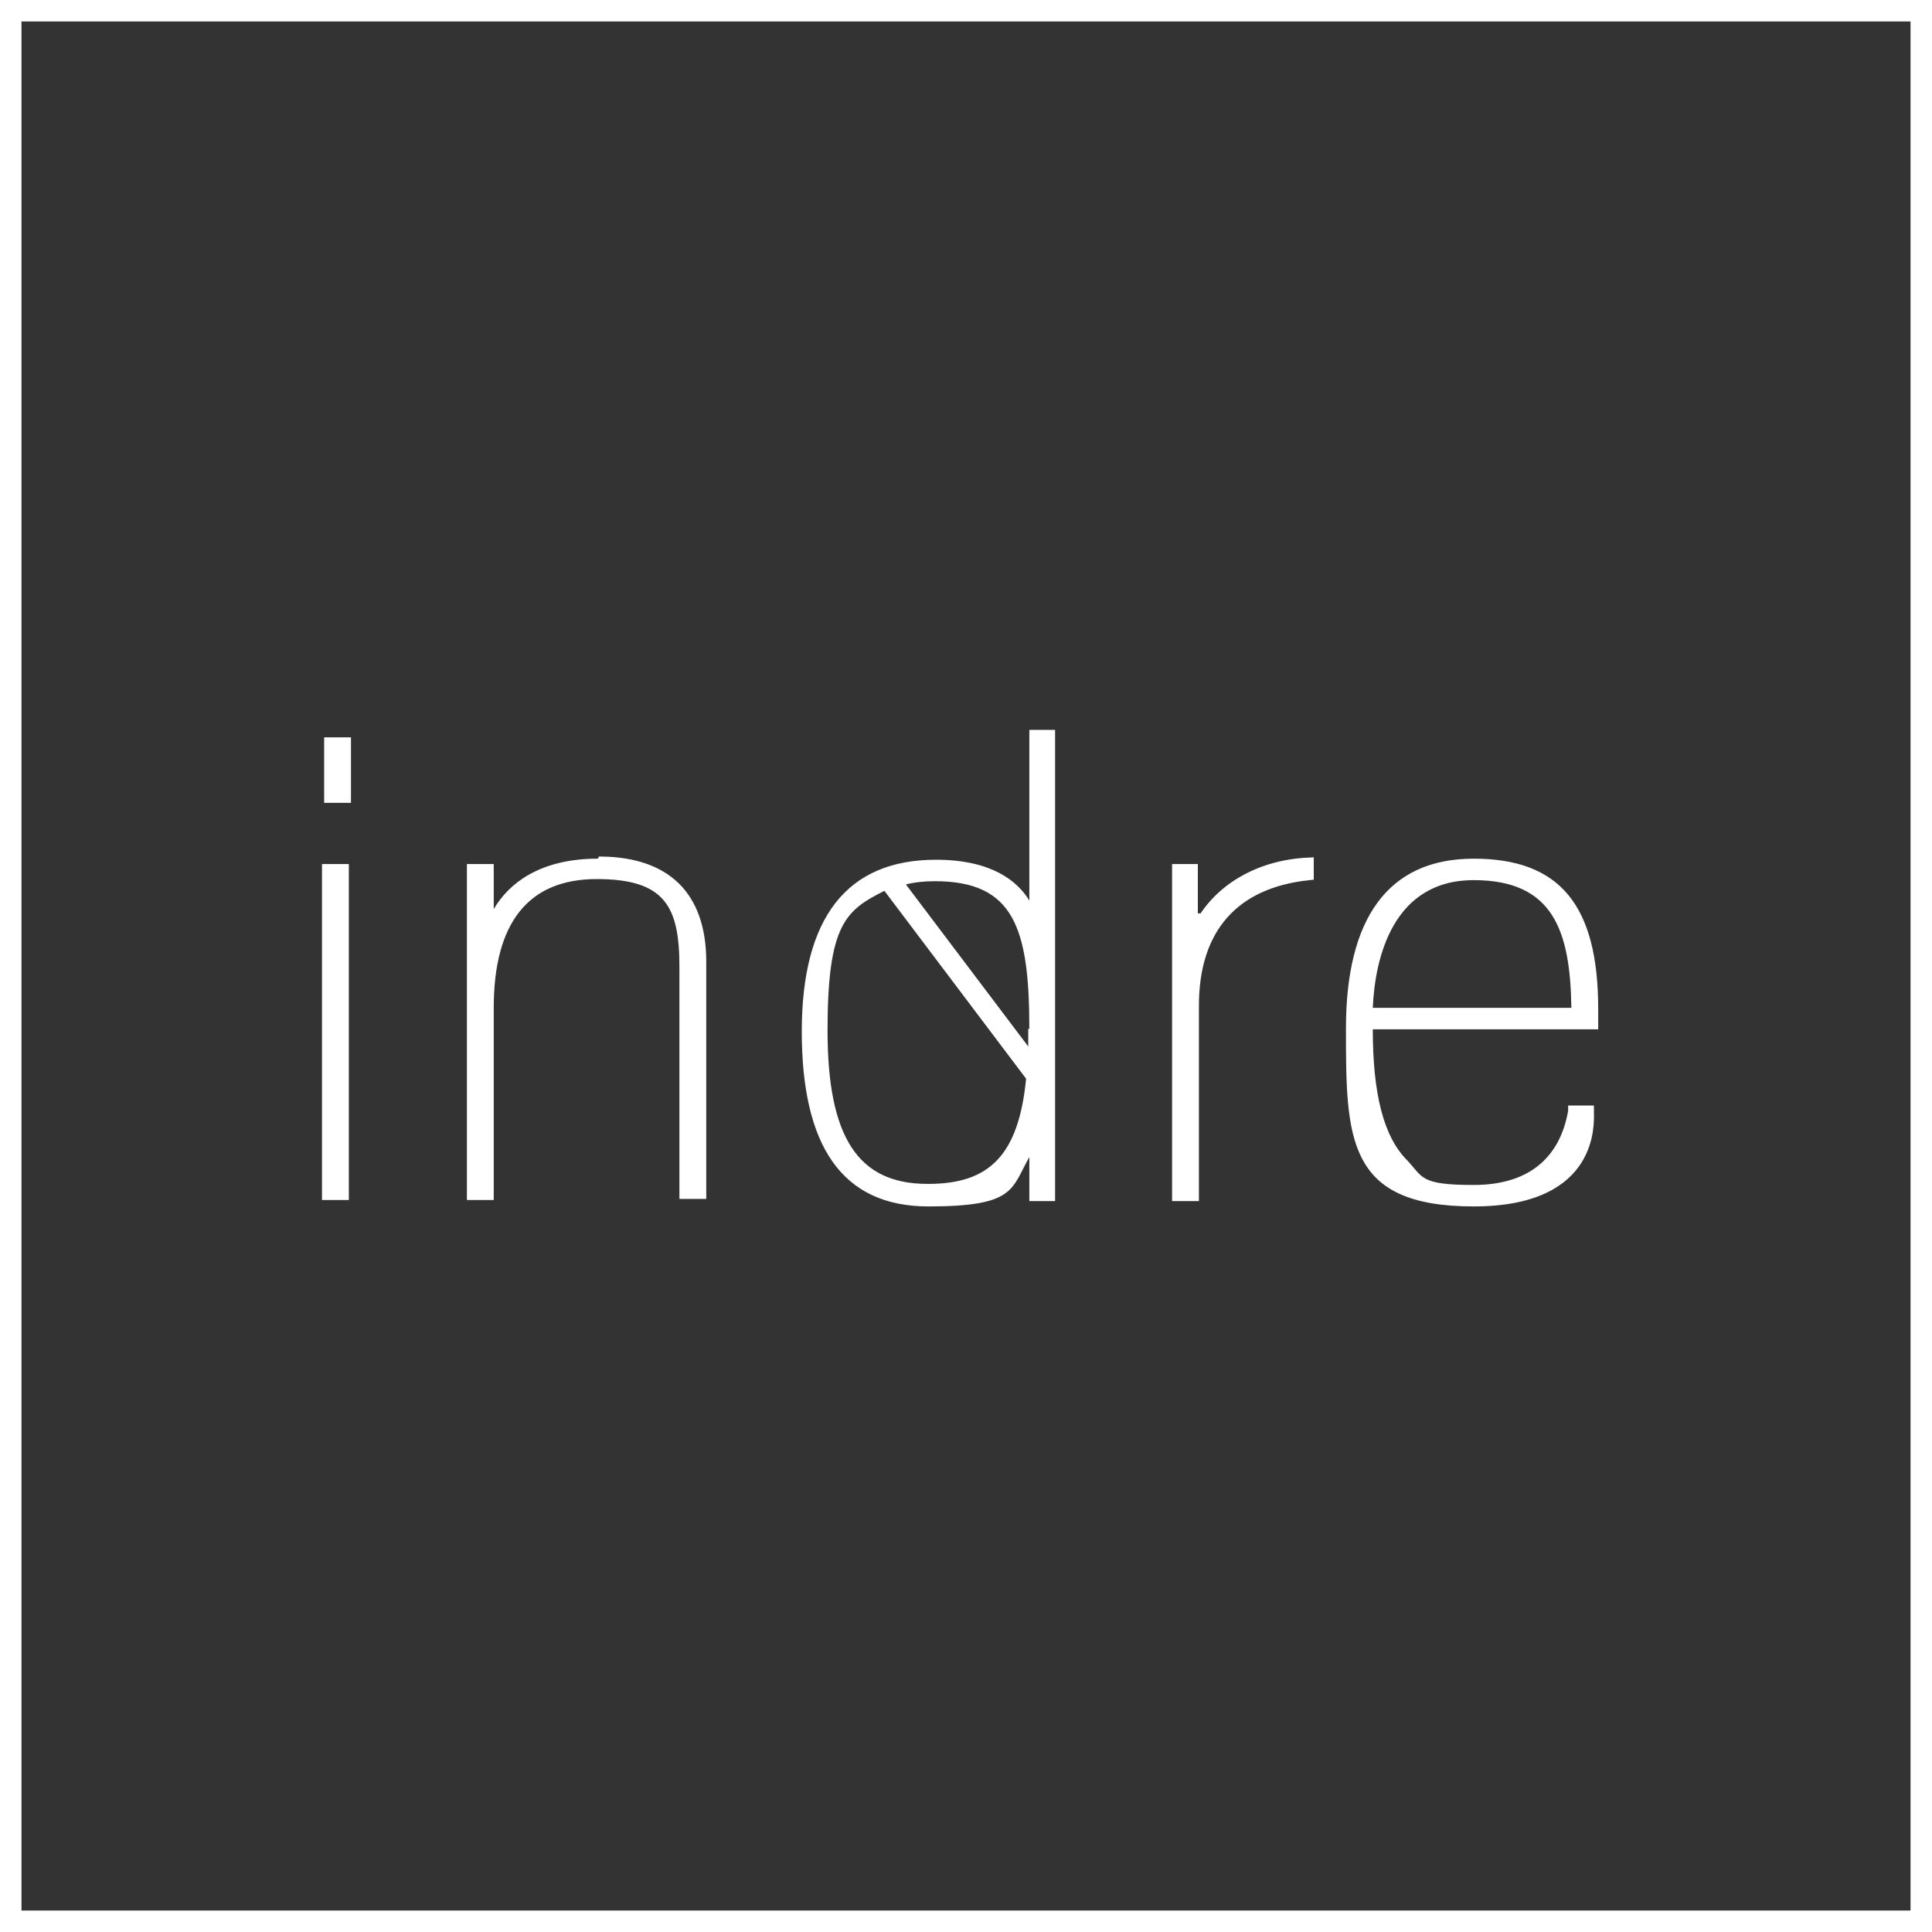
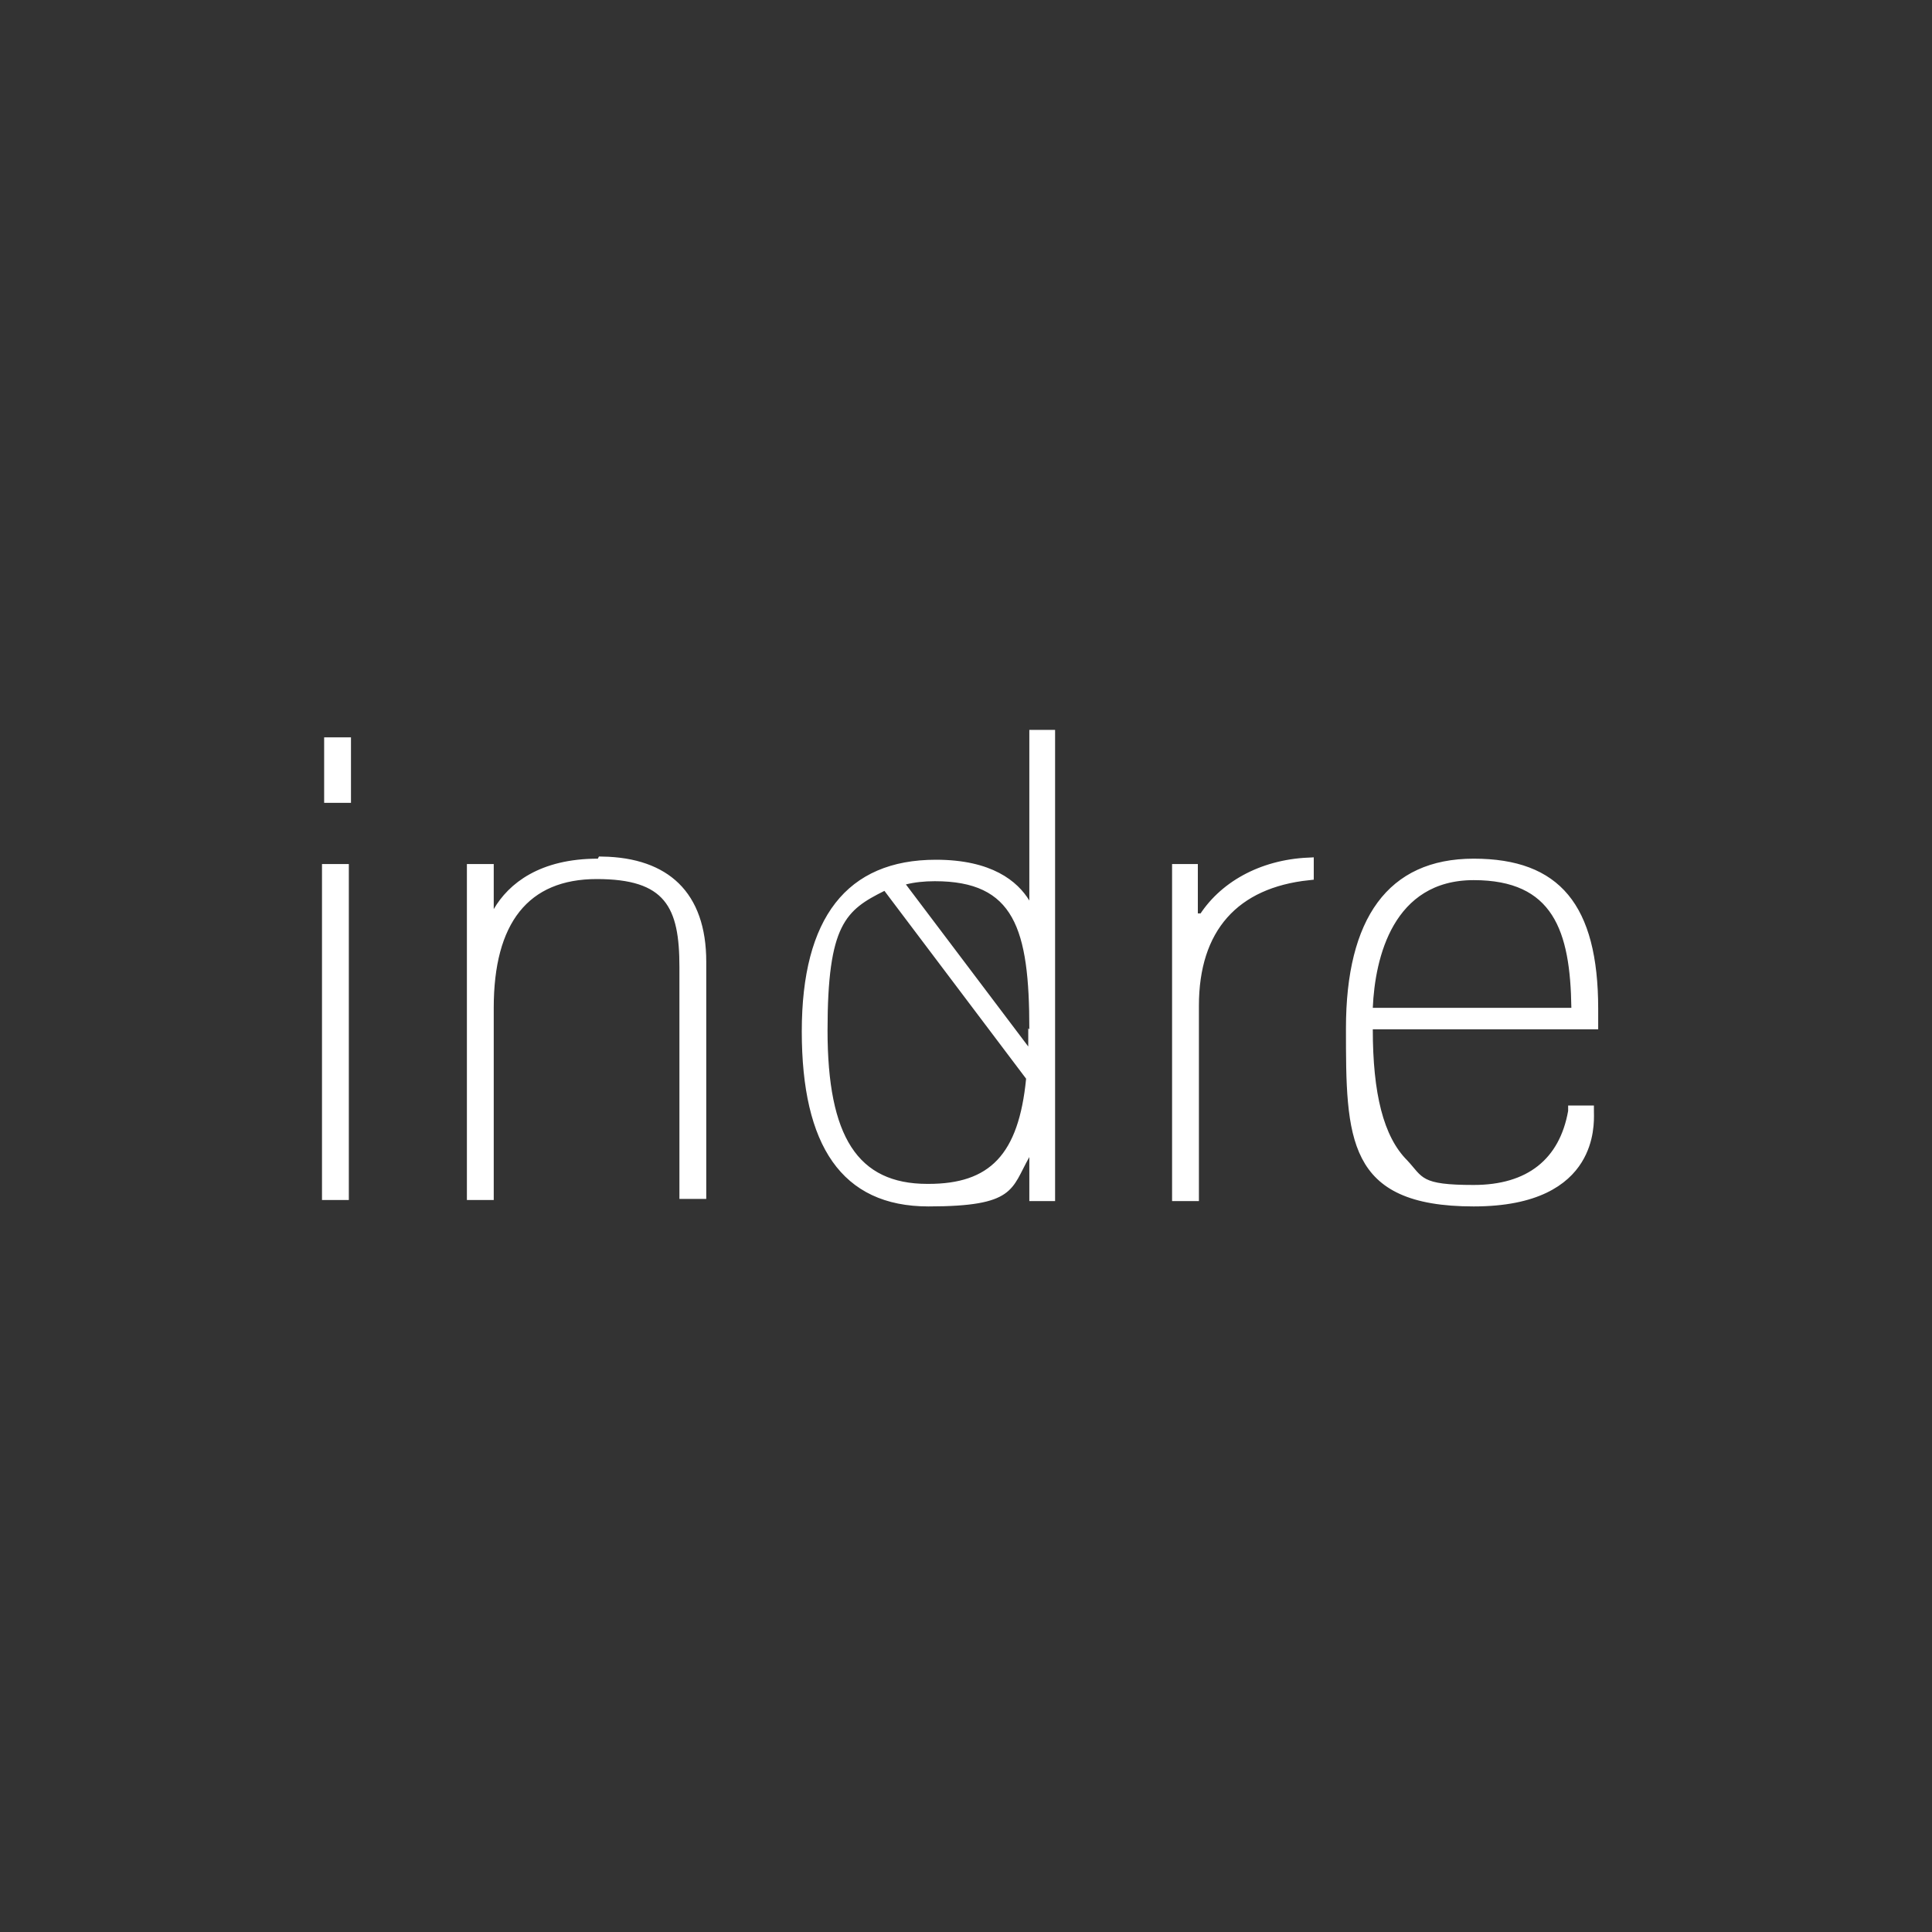
<svg xmlns="http://www.w3.org/2000/svg" fill="none" viewBox="0 0 180 180" height="180" width="180">
  <rect x="0" y="0" width="180" height="180" fill="#333333" stroke="none" />
  <path stroke="white" fill="white" d="M55.7 80.5H56.009L56.108 80.303C59.12 80.355 61.374 81.178 62.888 82.657C64.451 84.186 65.3 86.489 65.3 89.6V111.2H63.8V90.1C63.8 87.297 63.484 85.079 62.234 83.58C60.963 82.055 58.845 81.4 55.6 81.4C52.286 81.4 49.725 82.468 48.009 84.626C46.309 86.764 45.5 89.895 45.5 93.9V111.3H44V81H45.5V84.7V86.549L46.432 84.952C47.737 82.715 50.467 80.5 55.7 80.5ZM111.765 85.6L112.028 85.759C113.924 82.629 117.549 80.6 121.9 80.4V81.508C118.484 81.873 115.796 83.086 113.963 85.156C112.123 87.235 111.2 90.116 111.2 93.7V111.4H109.7V81H111.1V85.36V85.5V85.6H111.6H111.765ZM146.6 103.544V103.5H148C148 103.54 148.001 103.592 148.003 103.653C148.017 104.326 148.06 106.218 146.938 108.024C145.741 109.95 143.129 111.9 137.3 111.9C134.364 111.9 132.211 111.504 130.627 110.785C129.057 110.073 128.024 109.034 127.332 107.695C126.631 106.341 126.267 104.659 126.084 102.651C125.9 100.644 125.9 98.356 125.9 95.8C125.9 90.75 126.868 86.924 128.752 84.372C130.617 81.846 133.43 80.5 137.3 80.5C141.212 80.5 143.943 81.549 145.715 83.682C147.505 85.837 148.4 89.195 148.4 94V95.4H127.9H127.4V95.9C127.4 101.911 128.392 106.094 130.741 108.448C130.917 108.636 131.068 108.812 131.21 108.98C131.238 109.014 131.266 109.047 131.294 109.081C131.406 109.214 131.517 109.346 131.626 109.468C131.91 109.784 132.217 110.07 132.661 110.296C133.519 110.732 134.81 110.9 137.3 110.9C139.878 110.9 141.998 110.281 143.584 109.03C145.175 107.776 146.176 105.931 146.592 103.588L146.6 103.544ZM146.4 94.4H146.907L146.9 93.893C146.85 90.284 146.428 87.182 145.008 84.979C143.553 82.722 141.118 81.5 137.3 81.5C133.35 81.5 130.896 83.415 129.43 85.936C127.984 88.425 127.502 91.494 127.4 93.879L127.378 94.4H127.9H146.4ZM96.4 83.9V68.5H97.8V111.4H96.4V107.8V105.903L95.465 107.553C95.246 107.94 95.062 108.302 94.894 108.633L94.876 108.668C94.714 108.988 94.57 109.273 94.419 109.536C94.112 110.072 93.794 110.484 93.316 110.813C92.333 111.49 90.557 111.9 86.5 111.9C82.583 111.9 79.799 110.531 77.971 107.937C76.12 105.31 75.2 101.357 75.2 96.1C75.2 90.853 76.242 86.983 78.232 84.433C80.204 81.906 83.167 80.6 87.2 80.6C92.249 80.6 94.476 82.528 95.473 84.161L96.4 85.677V83.9ZM96.3 97.5V97.007L96.4 97.107V95.9C96.4 91.21 96.058 87.634 94.711 85.231C94.026 84.009 93.083 83.09 91.812 82.483C90.551 81.881 88.996 81.6 87.1 81.6C86.067 81.6 85.126 81.703 84.279 81.915L83.546 82.098L84.001 82.701L95.401 97.801L96.3 98.992V97.5ZM82.799 82.699L82.549 82.367L82.176 82.553C80.365 83.459 78.904 84.296 77.951 86.243C77.021 88.143 76.6 91.046 76.6 96C76.6 100.976 77.3 104.672 78.893 107.134C80.517 109.644 83.019 110.8 86.4 110.8H86.5C89.426 110.8 91.684 110.106 93.289 108.406C94.877 106.723 95.744 104.139 96.098 100.549L96.117 100.355L95.999 100.199L82.799 82.699ZM30.5 81H32V111.3H30.5V81ZM30.7 69.2H32.2V74.3H30.7V69.2Z" />
-   <rect stroke-width="2" stroke="white" height="178" width="178" y="1" x="1" />
</svg>